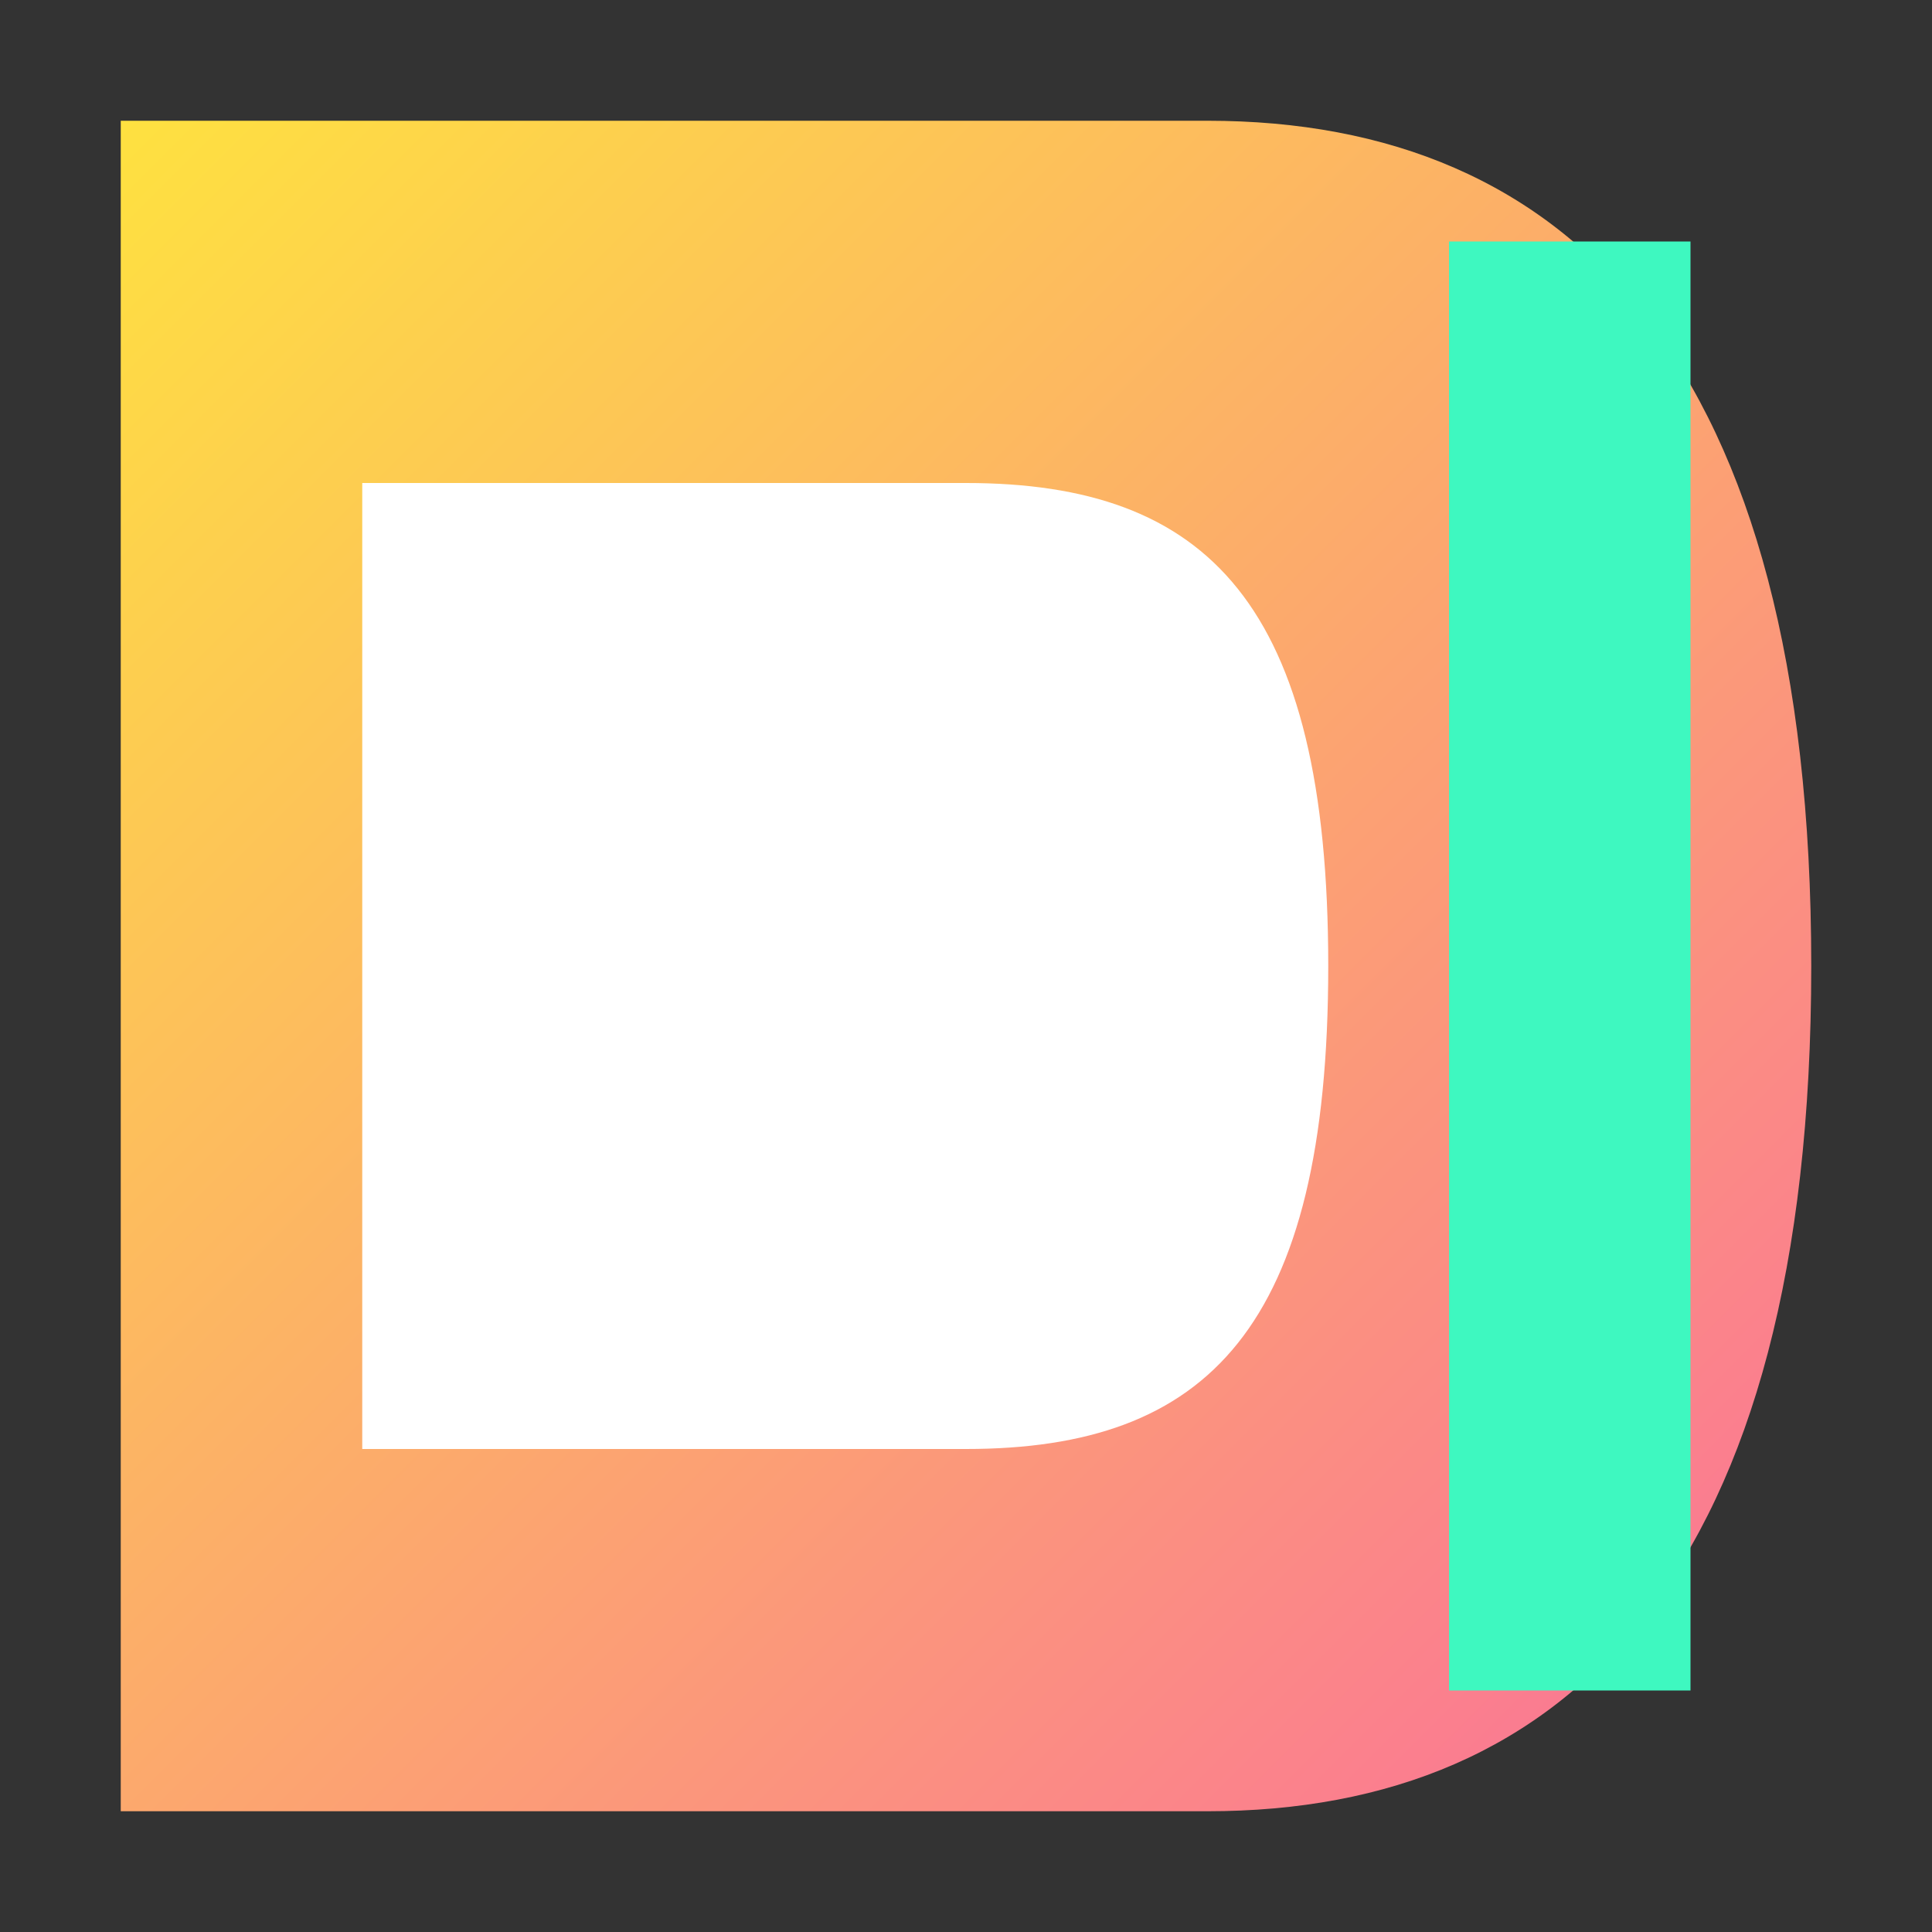
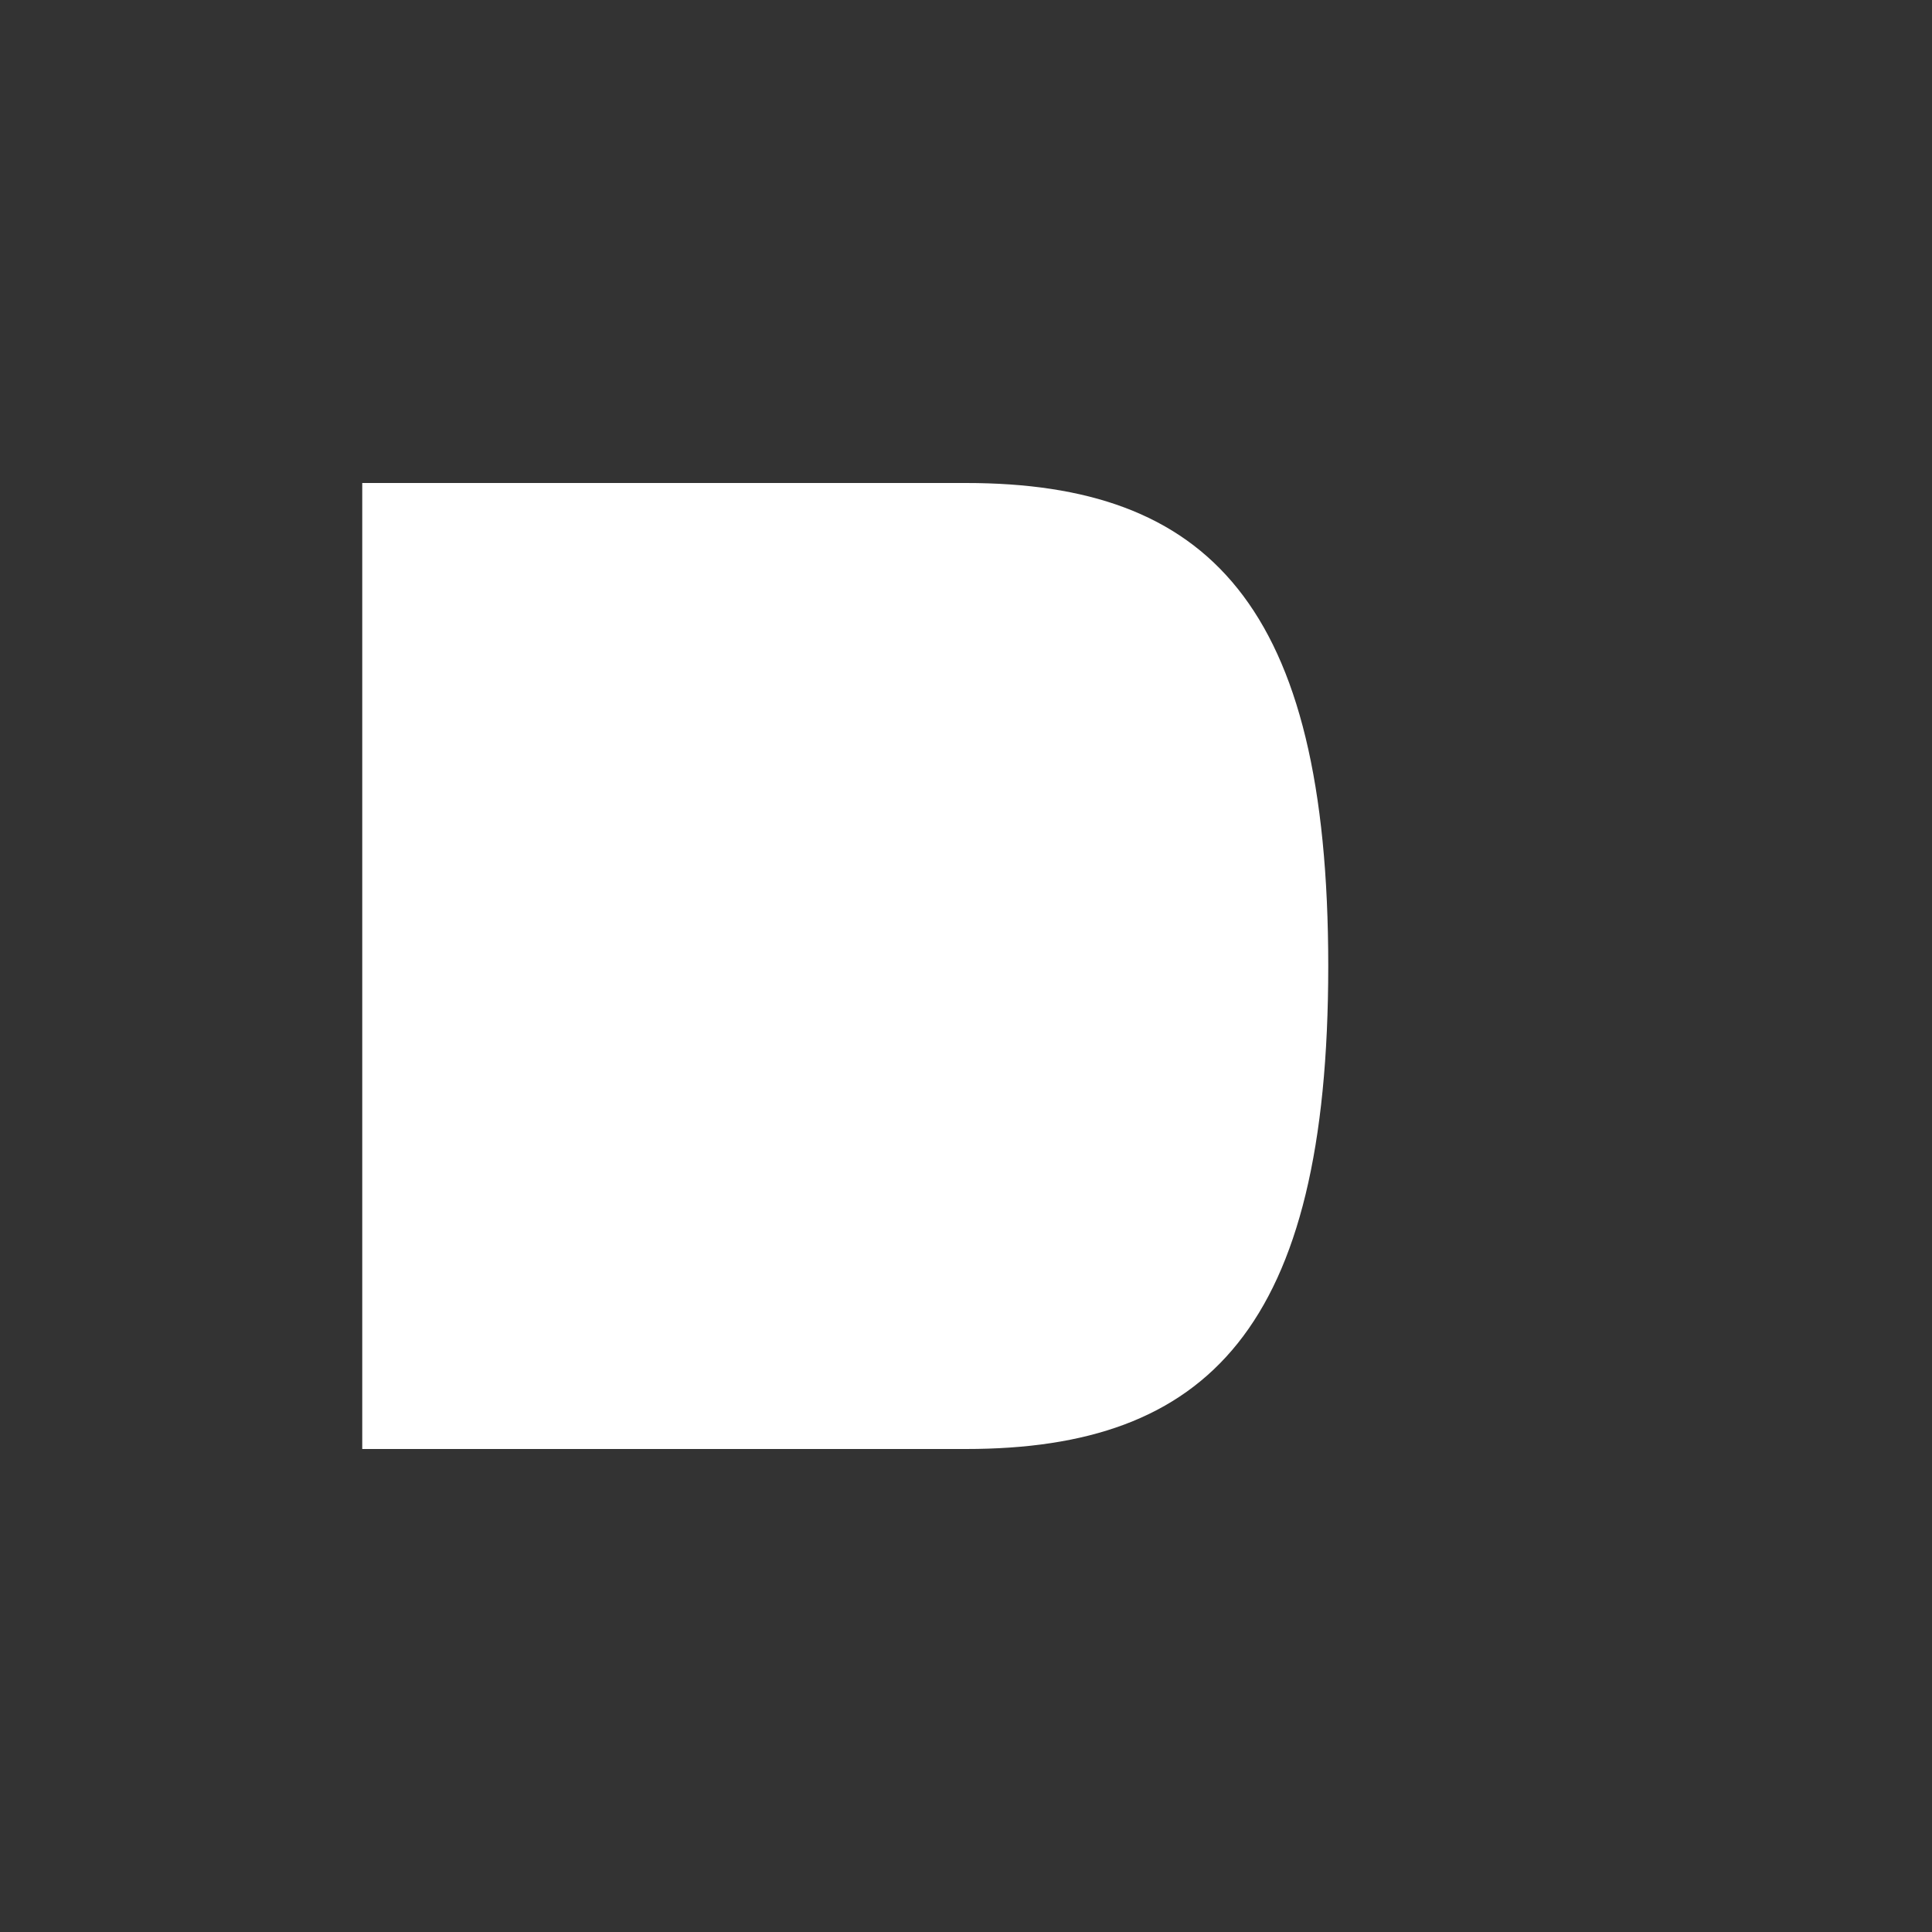
<svg xmlns="http://www.w3.org/2000/svg" width="32" height="32" viewBox="0 0 32 32">
  <rect x="0" y="0" width="32" height="32" fill="#333333" stroke="none" />
  <defs>
    <linearGradient id="faviconGradient" x1="0%" y1="0%" x2="100%" y2="100%">
      <stop offset="0%" stop-color="#FEE140" />
      <stop offset="100%" stop-color="#FA709A" />
    </linearGradient>
  </defs>
-   <path d="M2,2 h18 c6,0 10,4 10,14 c0,10 -4,14 -10,14 h-18 Z" fill="url(#faviconGradient)" />
  <path d="M6,8 h10 c4,0 6,2 6,8 c0,6 -2,8 -6,8 h-10 Z" fill="#FFFFFF" />
-   <rect x="24" y="4" width="4" height="24" fill="#3EF8C0" />
</svg>